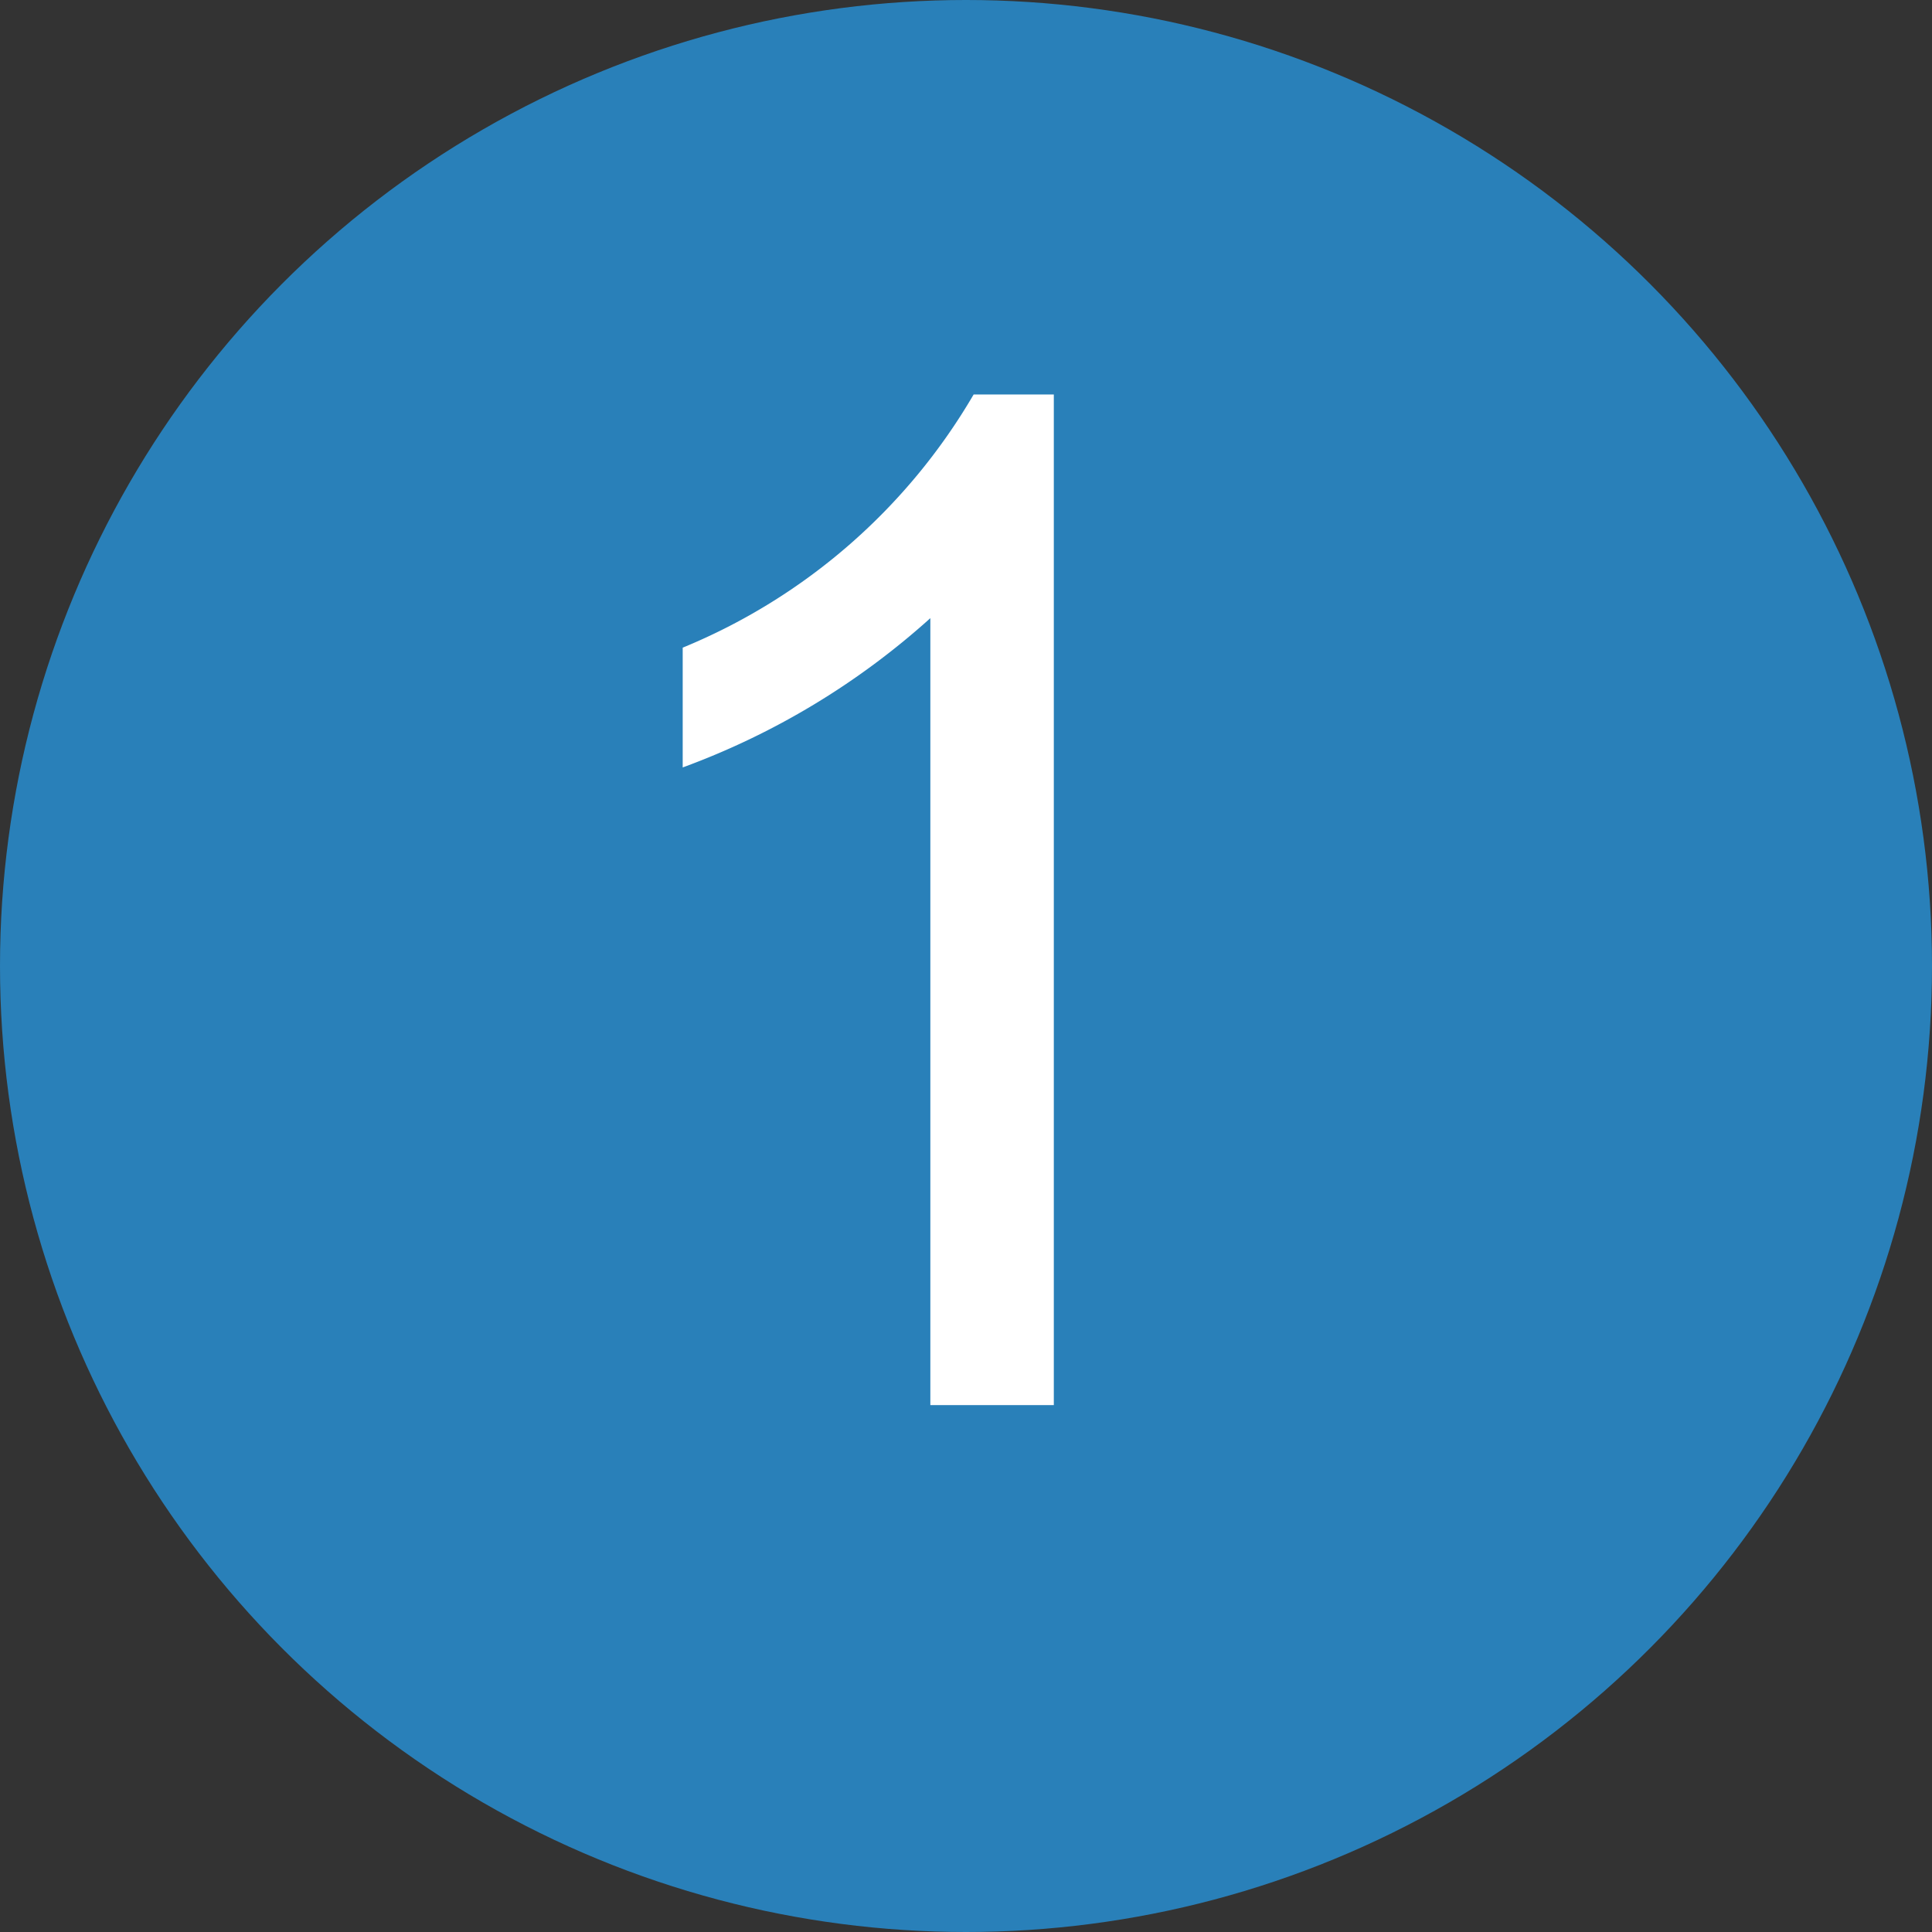
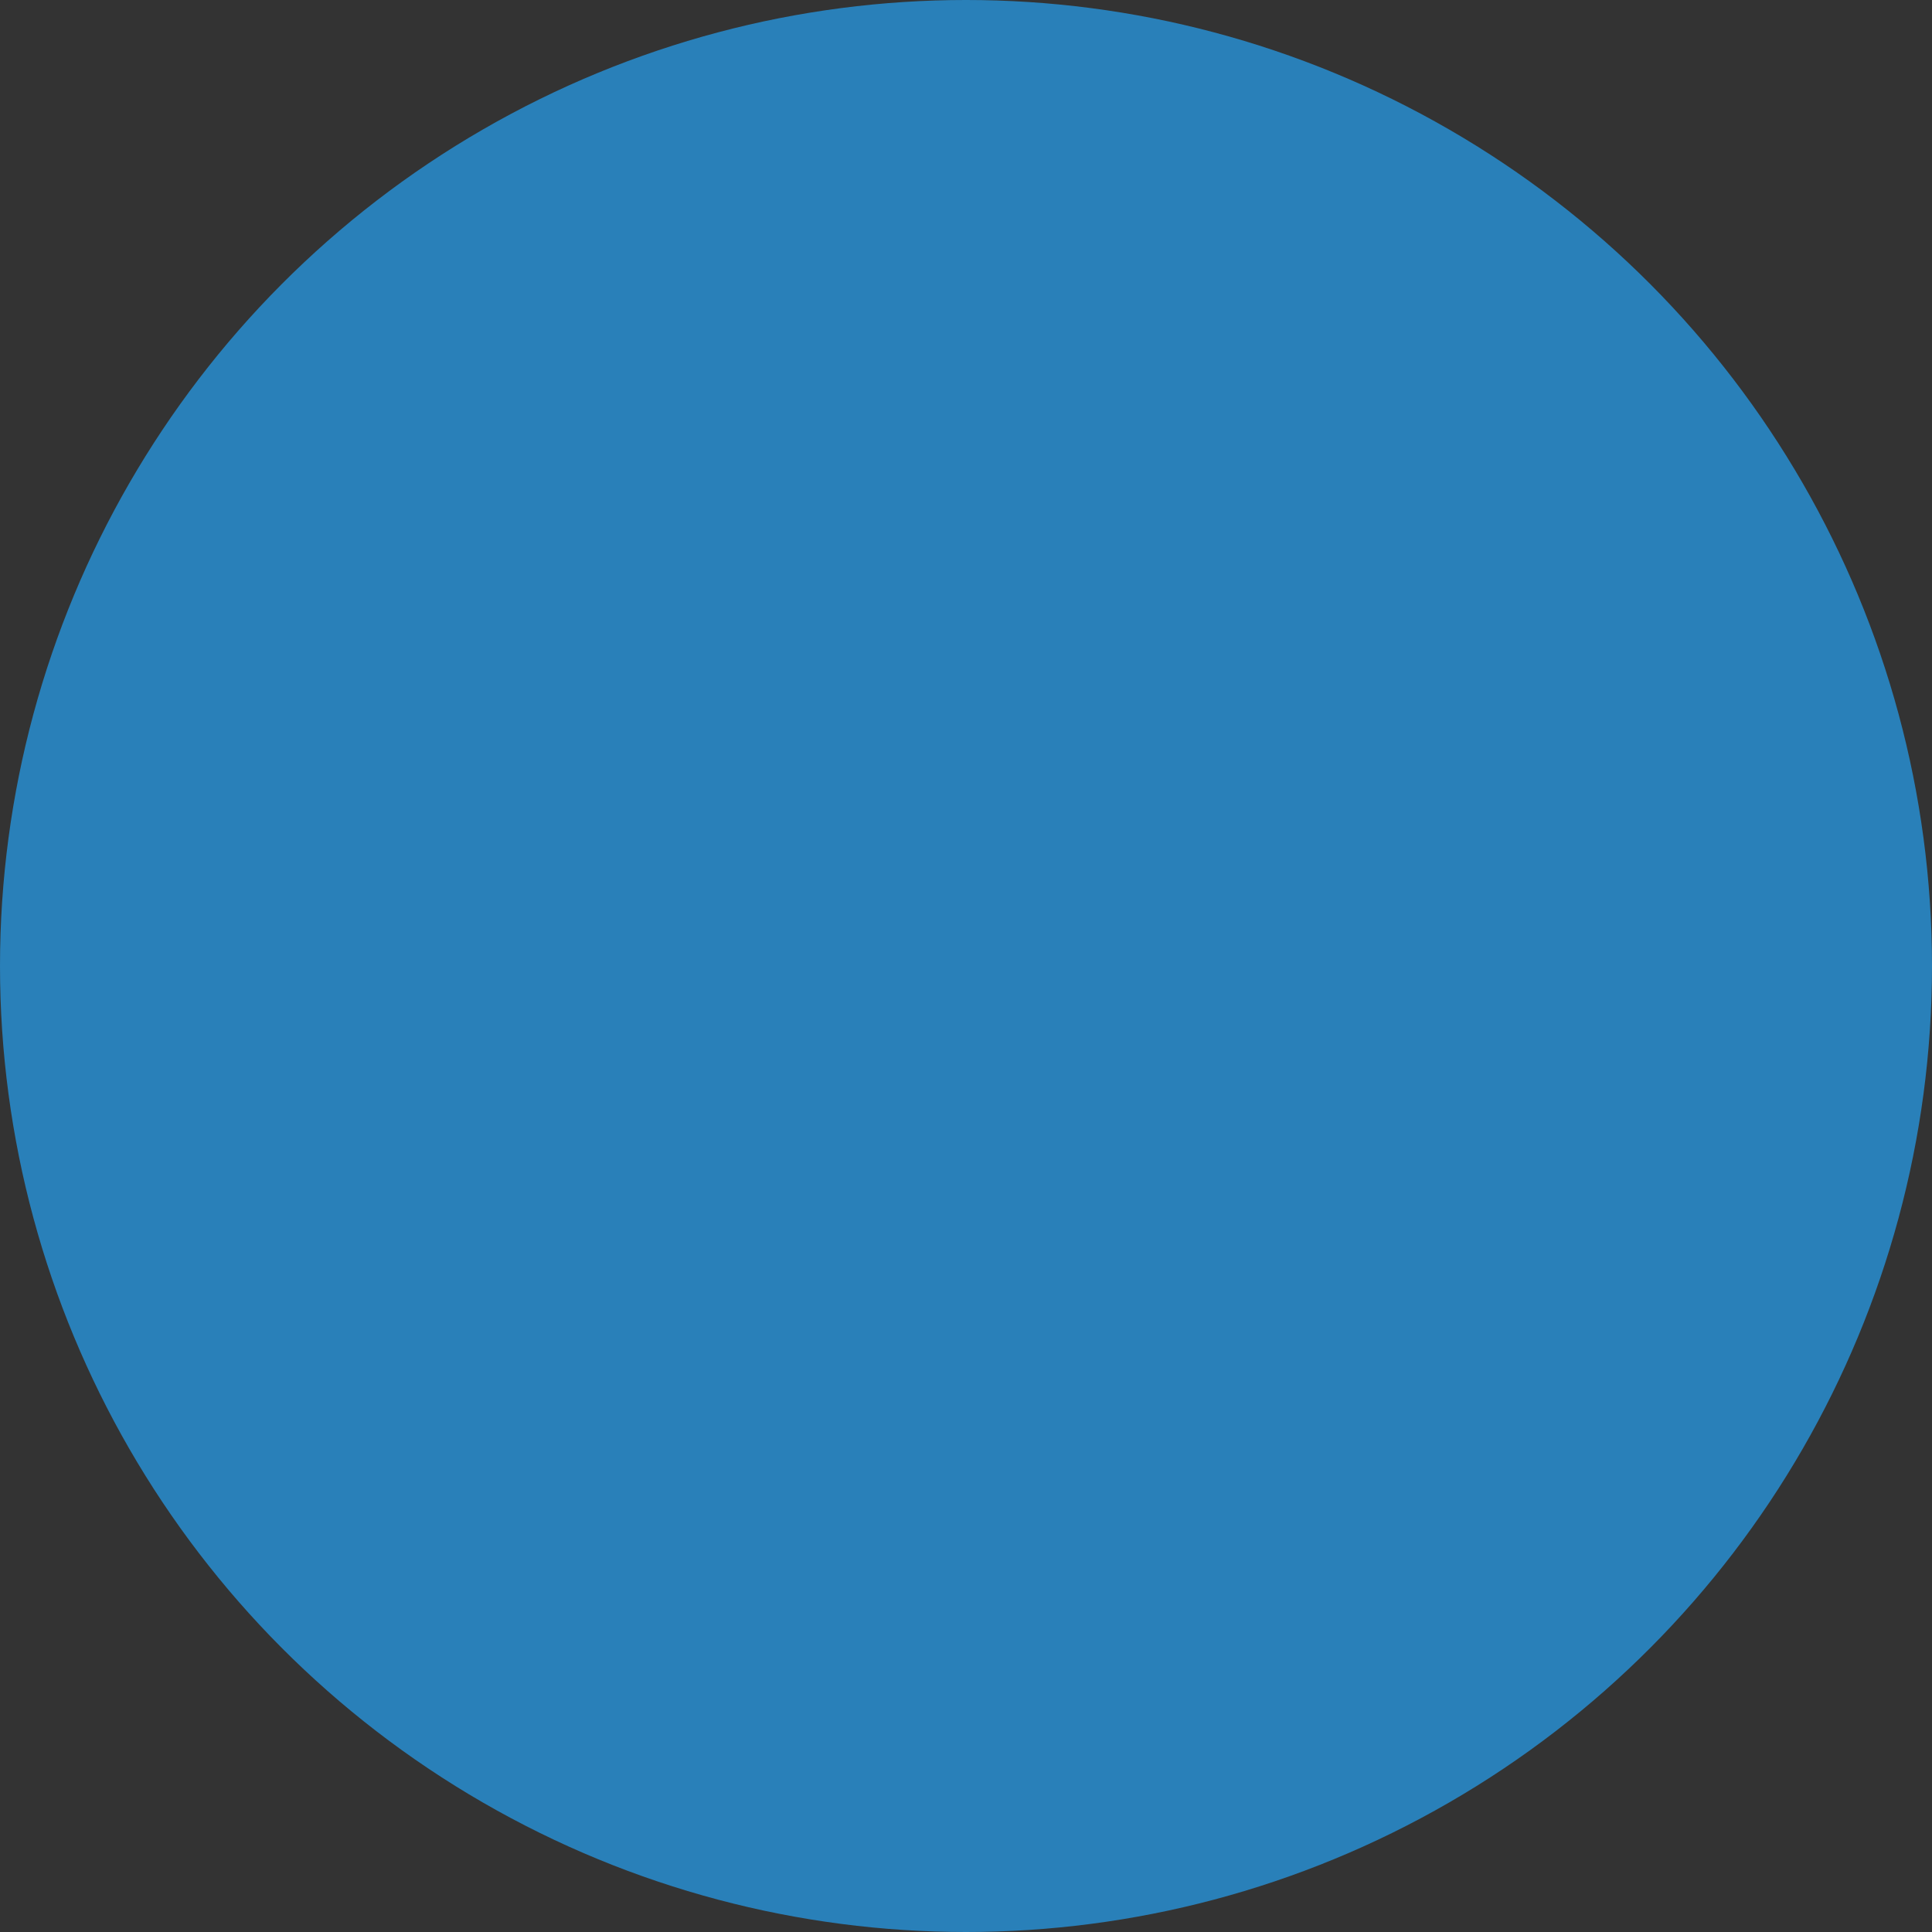
<svg xmlns="http://www.w3.org/2000/svg" width="22" height="22" viewBox="0 0 22 22">
  <rect x="0" y="0" width="22" height="22" fill="#333333" stroke="none" />
  <g id="グループ_11119" data-name="グループ 11119" transform="translate(0 -1)">
    <circle id="楕円形_249" data-name="楕円形 249" cx="11" cy="11" r="11" transform="translate(0 1)" fill="#2980b9" />
-     <path id="パス_40021" data-name="パス 40021" d="M6,0H4.594V-8.961a8.668,8.668,0,0,1-2.82,1.7V-8.625a6.85,6.85,0,0,0,3.313-2.883H6Z" transform="translate(6 17)" fill="#fff" />
  </g>
</svg>